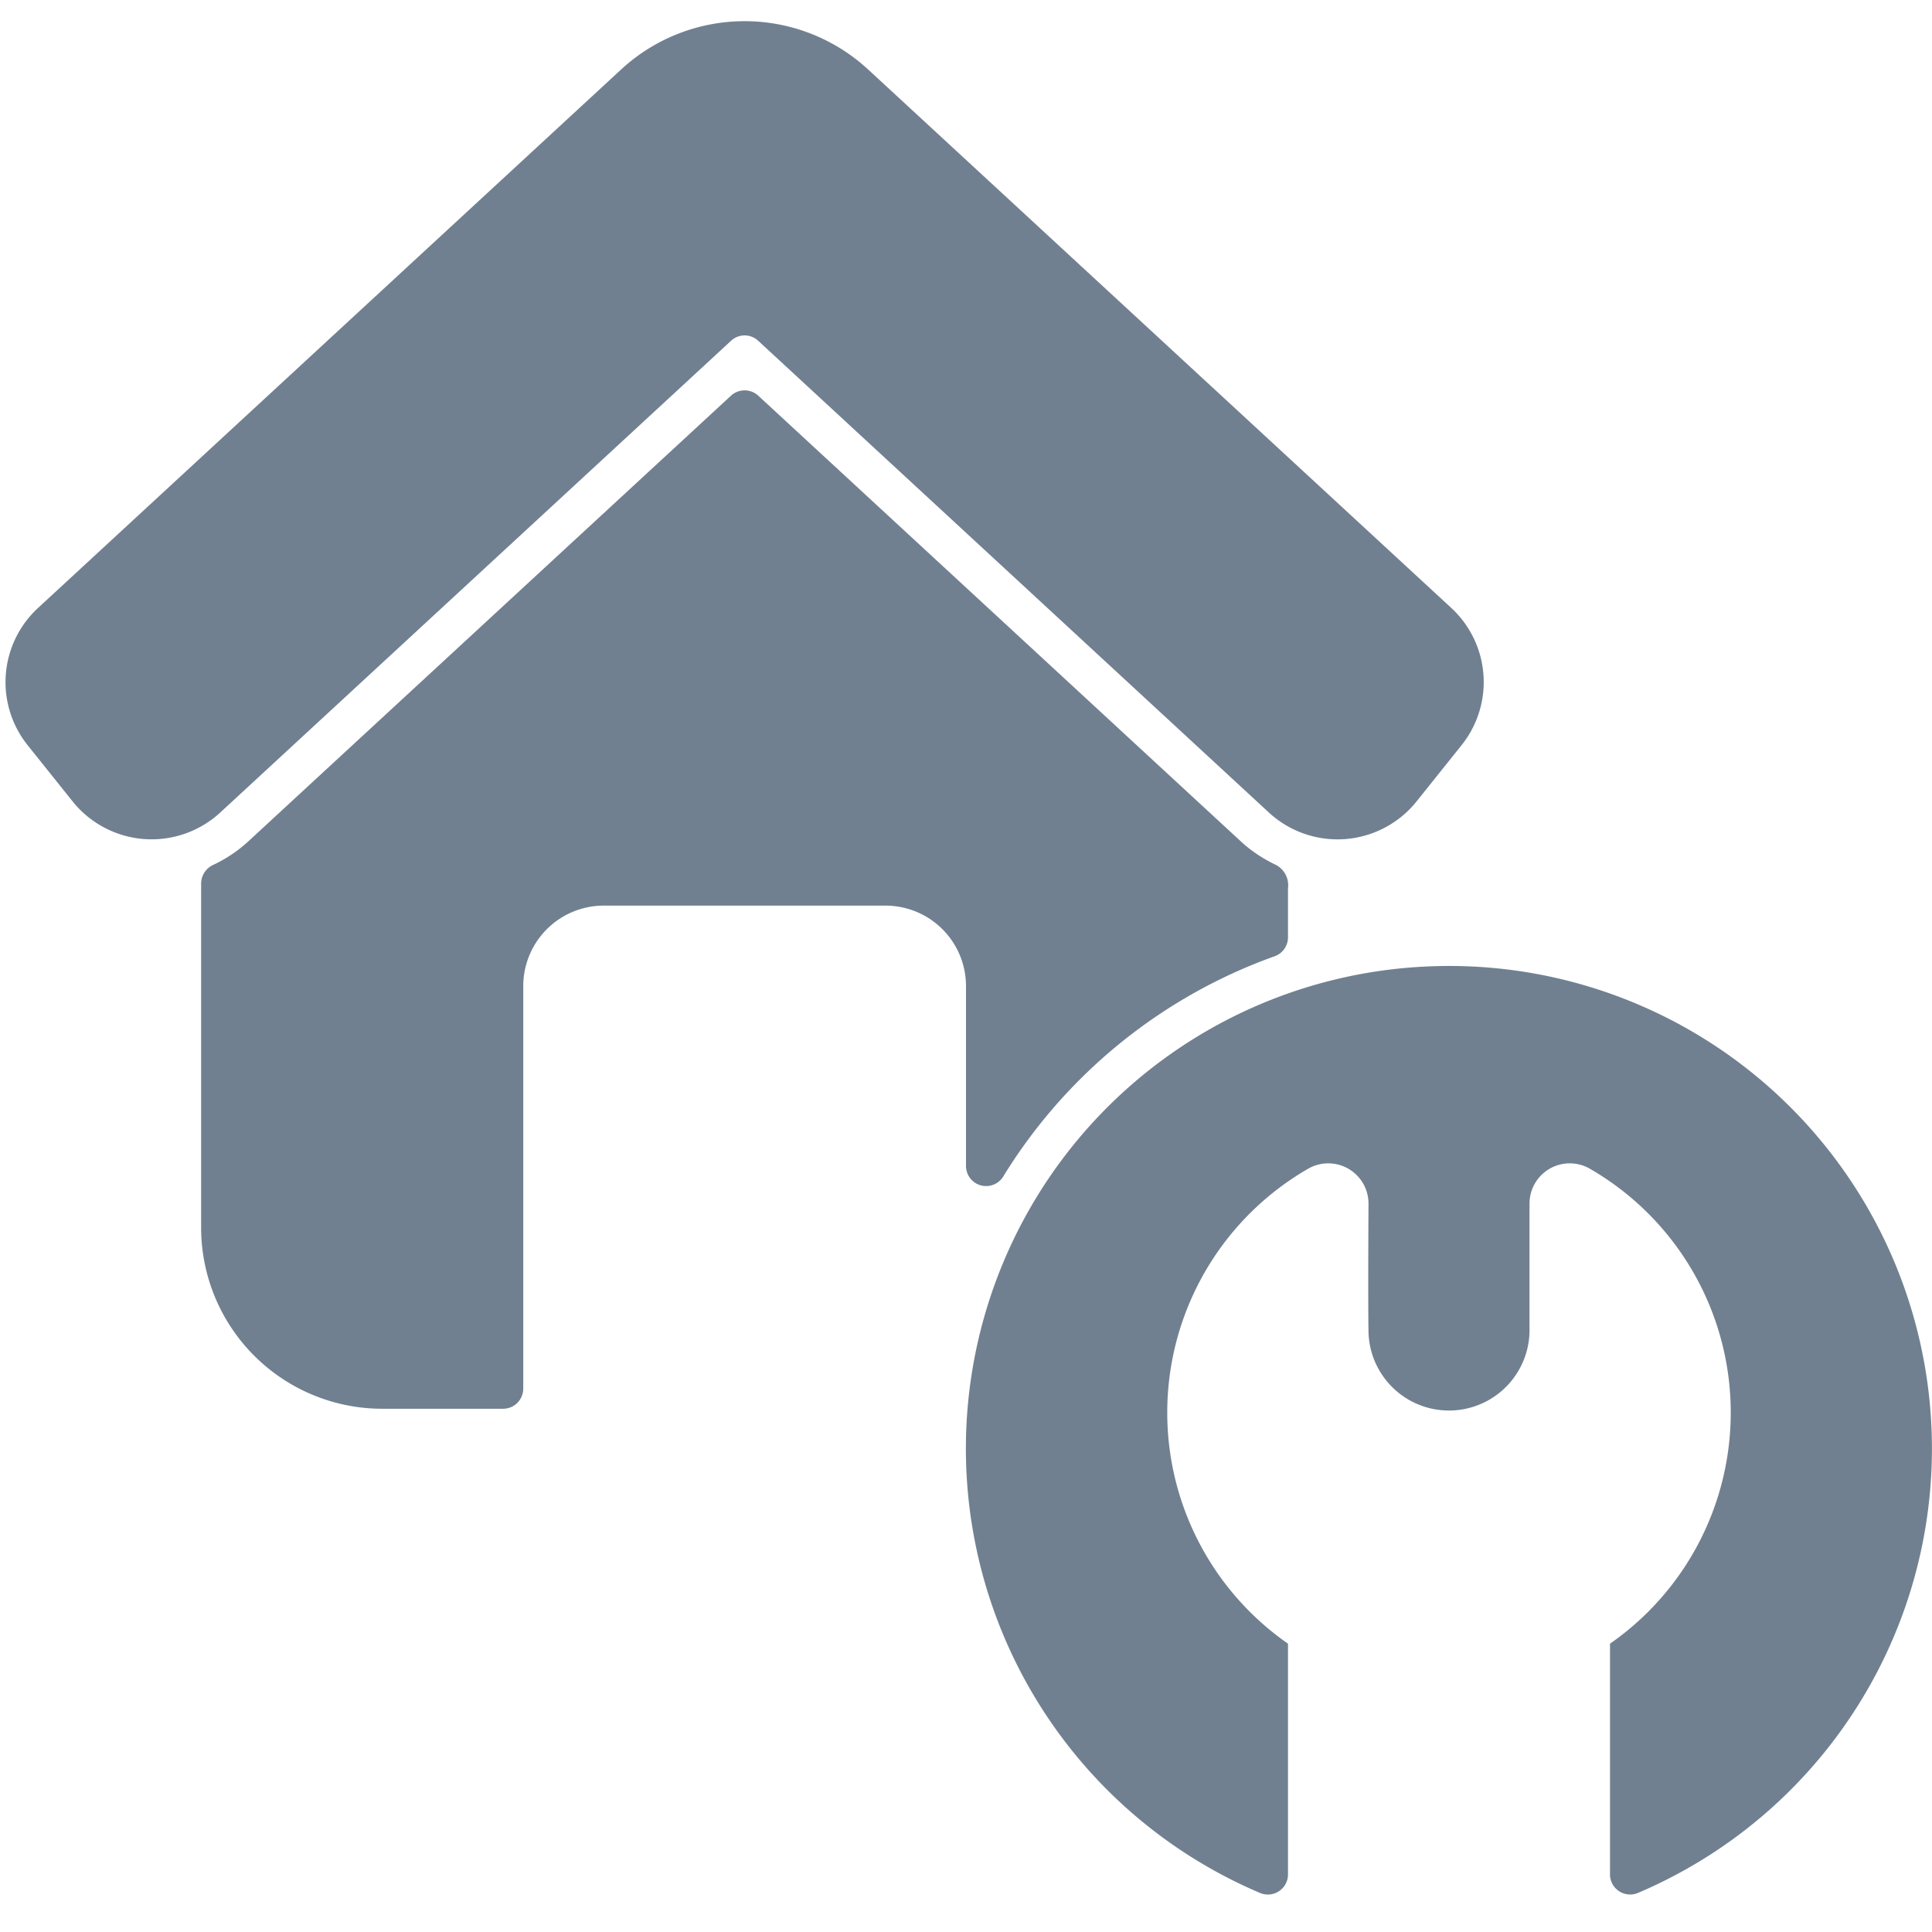
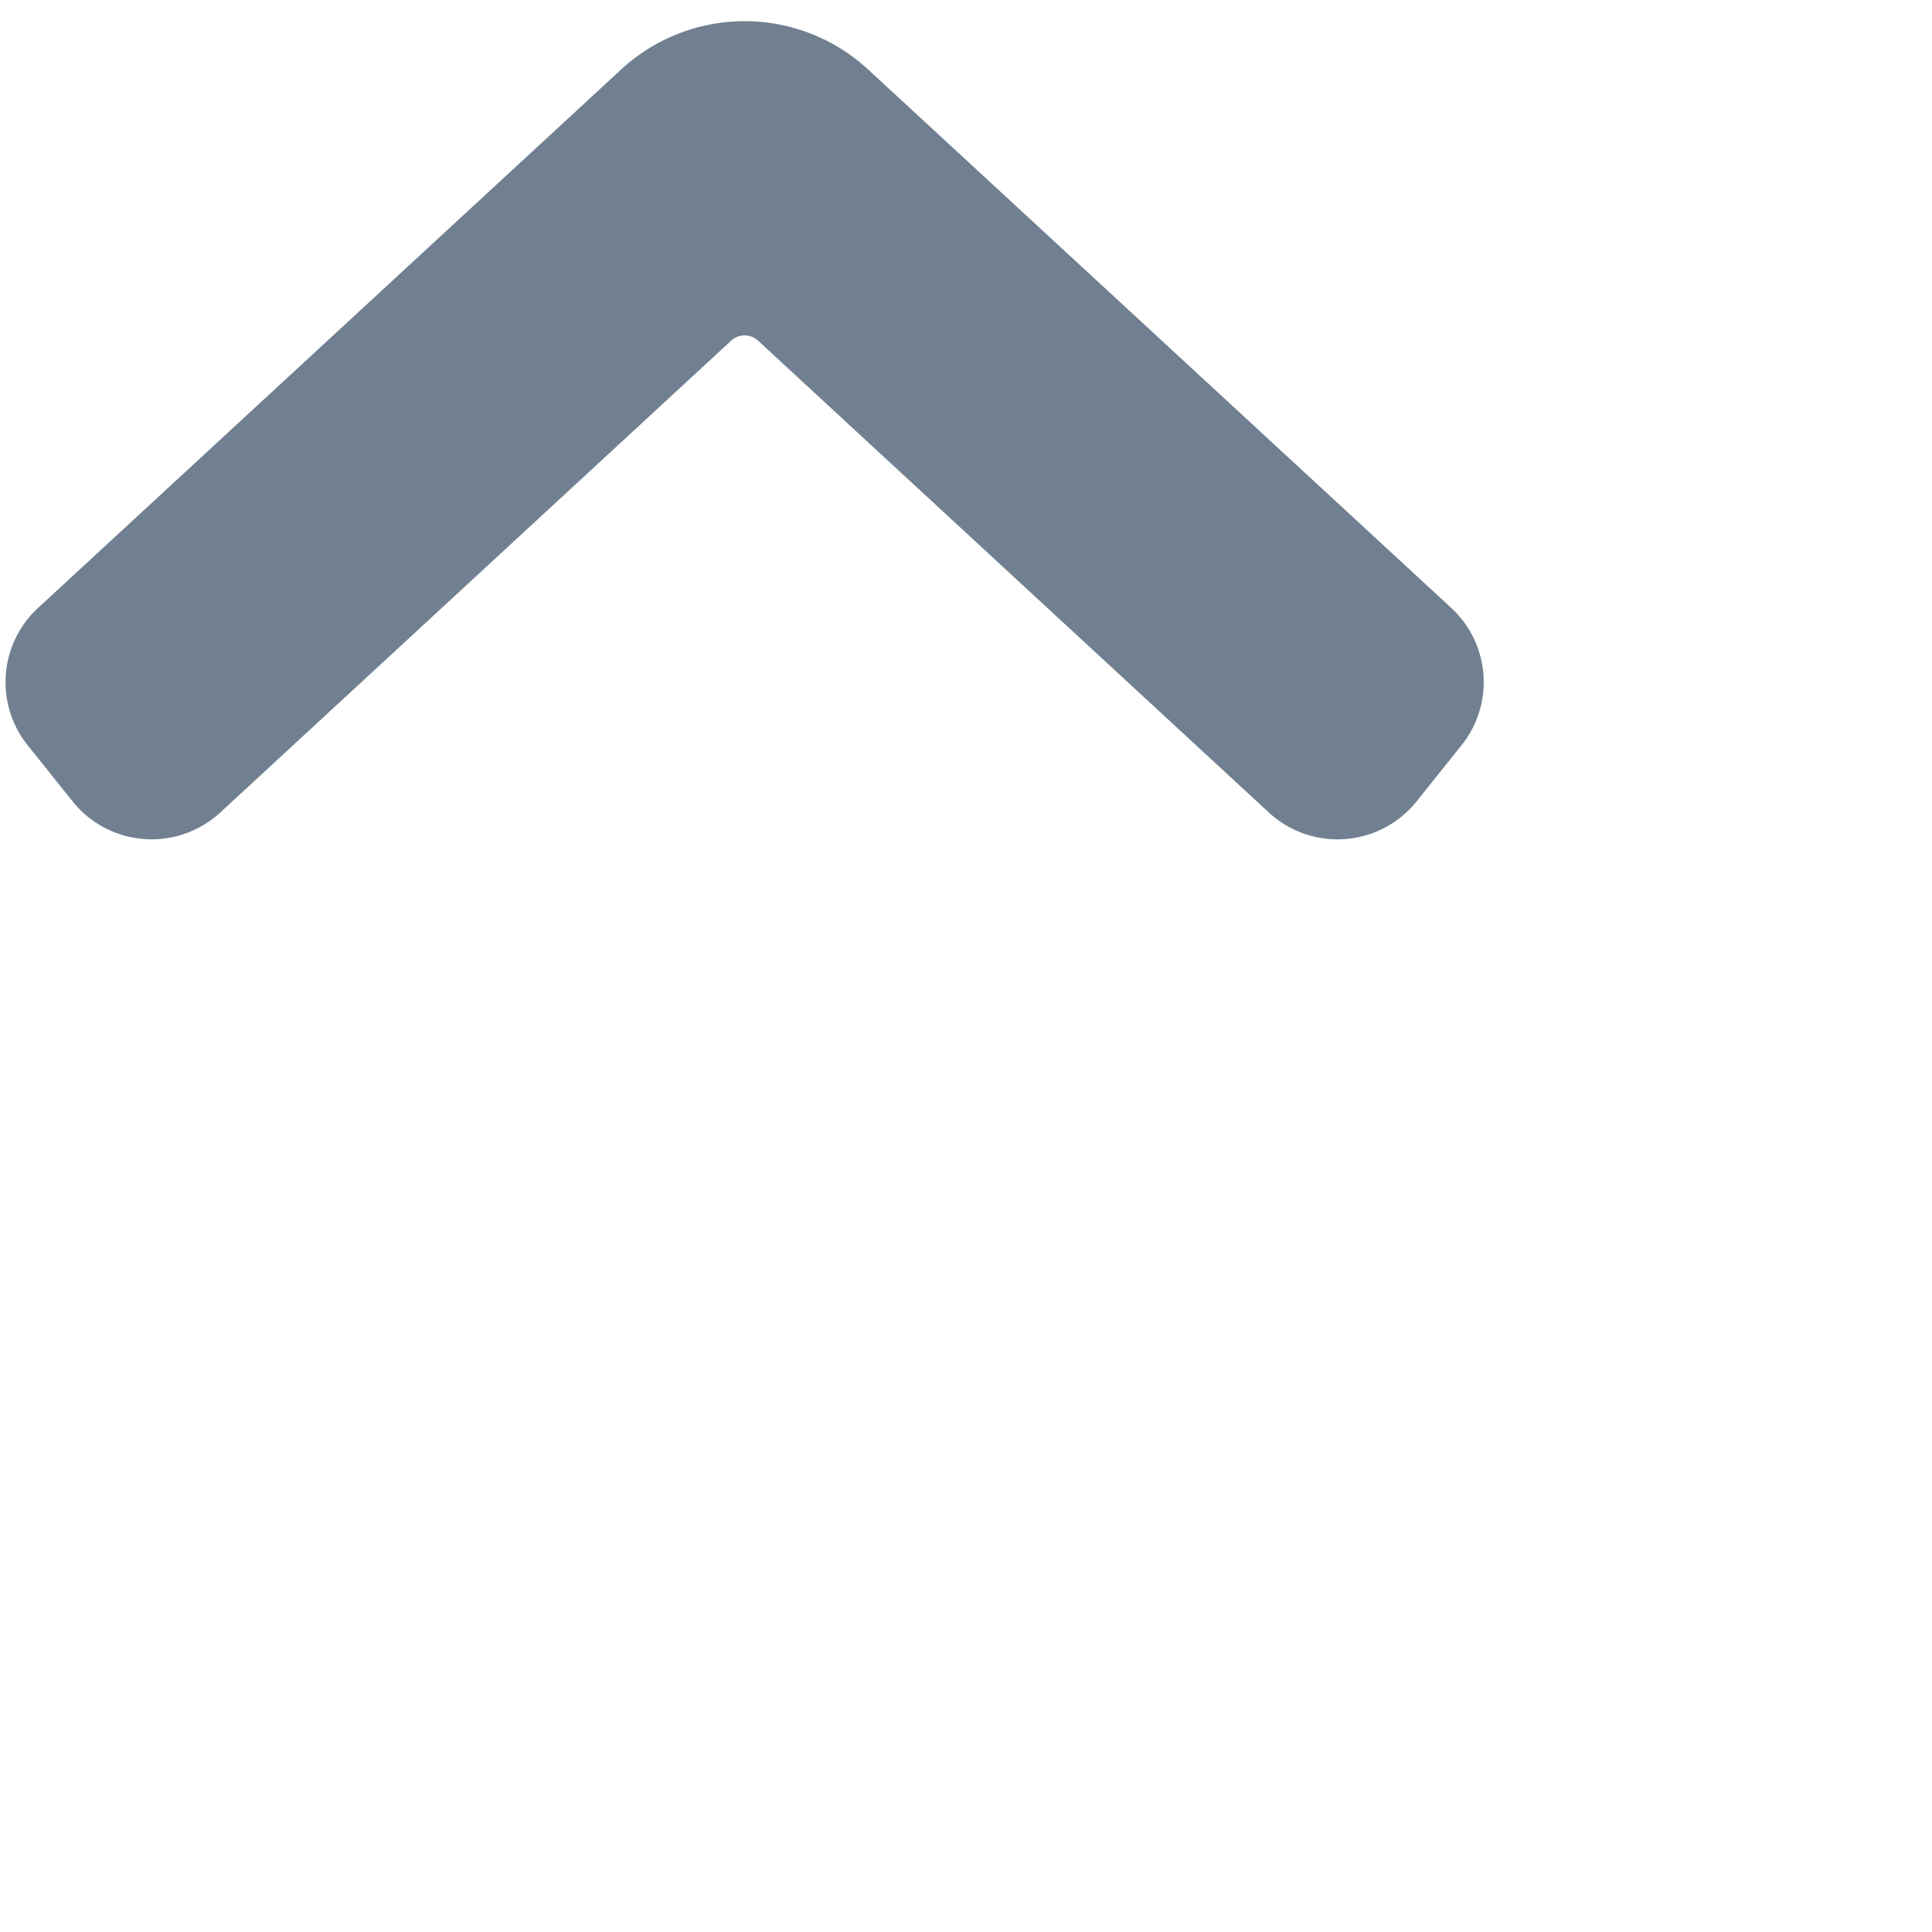
<svg xmlns="http://www.w3.org/2000/svg" version="1.1" width="512" height="512" x="0" y="0" viewBox="0 0 48 48" style="enable-background:new 0 0 512 512" xml:space="preserve" class="">
  <g>
    <g data-name="Glyph">
      <path d="m35.187 19.92 1.13-1.412a2.508 2.508 0 0 0-.256-3.4L21.553 1.712a4.523 4.523 0 0 0-6.106 0L.939 15.11a2.508 2.508 0 0 0-.256 3.4l1.13 1.412a2.516 2.516 0 0 0 3.648.275L18.169 8.461a.493.493 0 0 1 .662 0L31.539 20.2a2.516 2.516 0 0 0 3.648-.28z" fill="#708090" opacity="1" data-original="#000000" class="" />
-       <path d="M24.916 29.245a13.083 13.083 0 0 1 6.744-5.484.5.5 0 0 0 .34-.47v-1.223a.572.572 0 0 0-.3-.58 3.5 3.5 0 0 1-.843-.557l-12.018-11.1a.5.5 0 0 0-.678 0L6.14 20.93a3.448 3.448 0 0 1-.843.558.513.513 0 0 0-.3.457V30.5A4.5 4.5 0 0 0 9.5 35h3a.5.5 0 0 0 .5-.5v-10a2 2 0 0 1 2-2h7a2 2 0 0 1 2 2v4.476a.5.5 0 0 0 .916.269z" fill="#708090" opacity="1" data-original="#000000" class="" />
-       <path d="M35.5 24.01a11.991 11.991 0 0 0-4.187 23.023.5.5 0 0 0 .687-.467v-5.729a6.994 6.994 0 0 1 .5-11.8 1 1 0 0 1 1.5.874s-.014 2.39 0 3.186a2 2 0 1 0 4-.107v-3.079a1 1 0 0 1 1.5-.874 6.994 6.994 0 0 1 .5 11.8v5.728a.5.5 0 0 0 .685.468A11.992 11.992 0 0 0 35.5 24.01z" fill="#708090" opacity="1" data-original="#000000" class="" />
    </g>
  </g>
</svg>